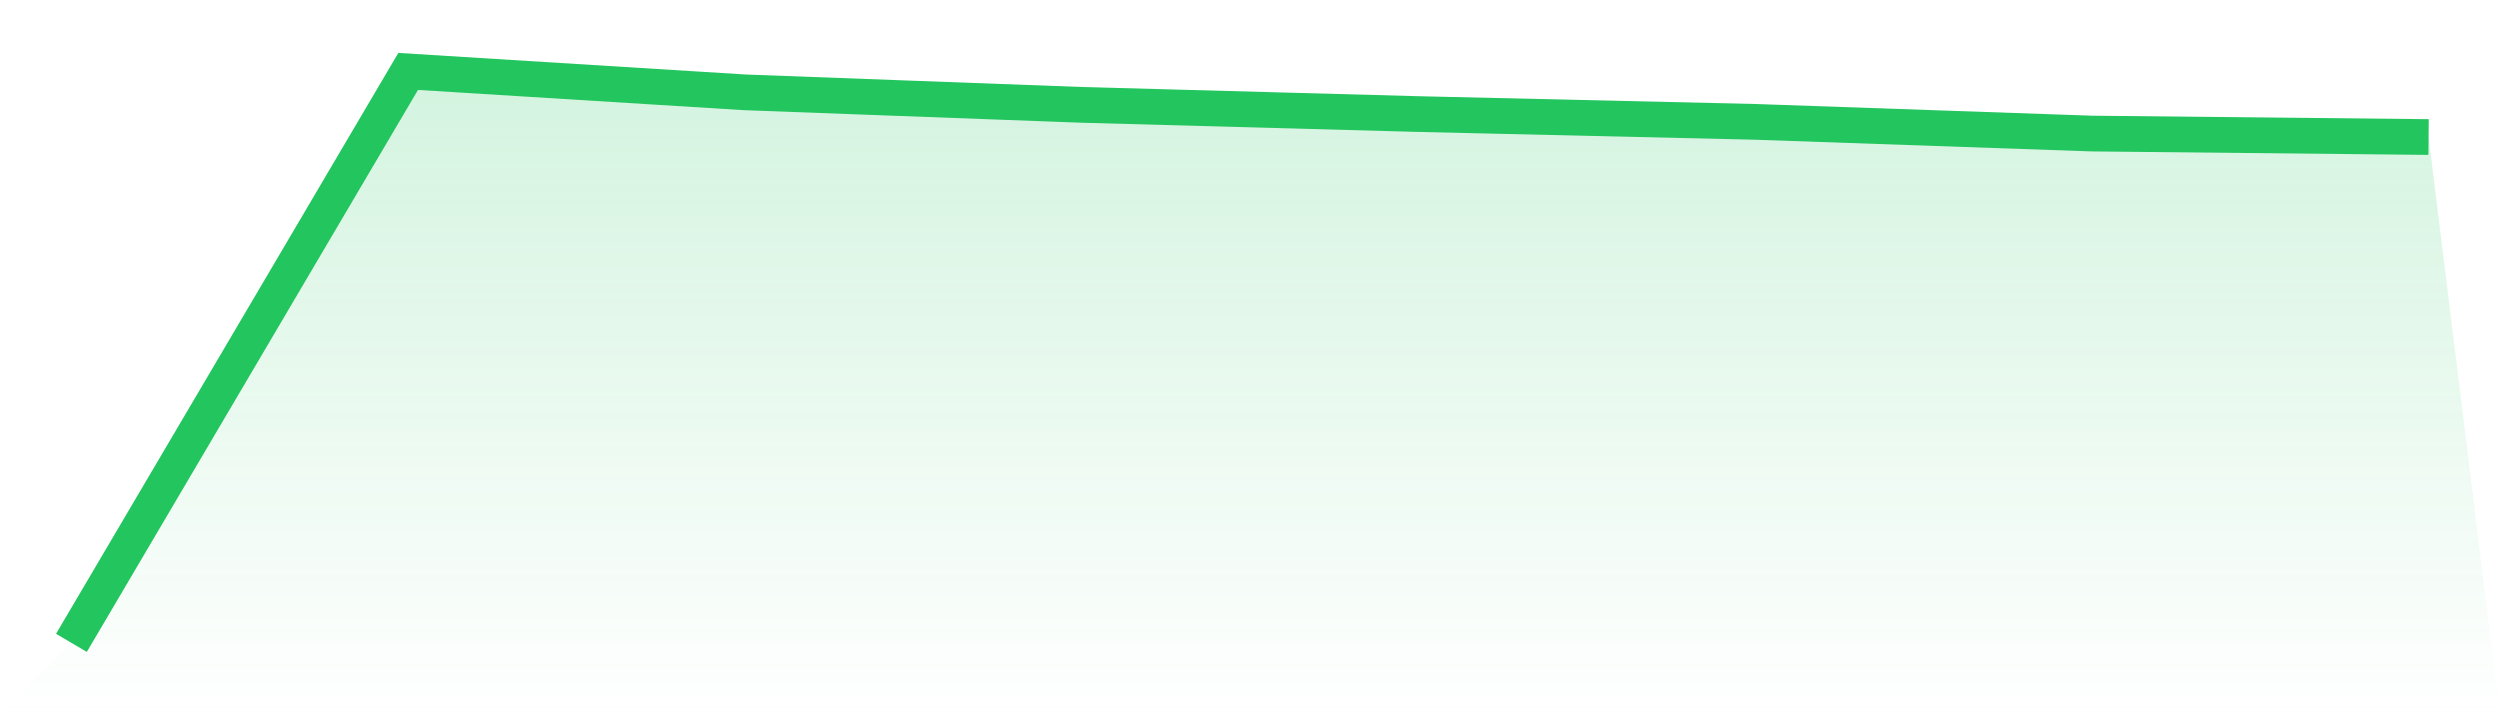
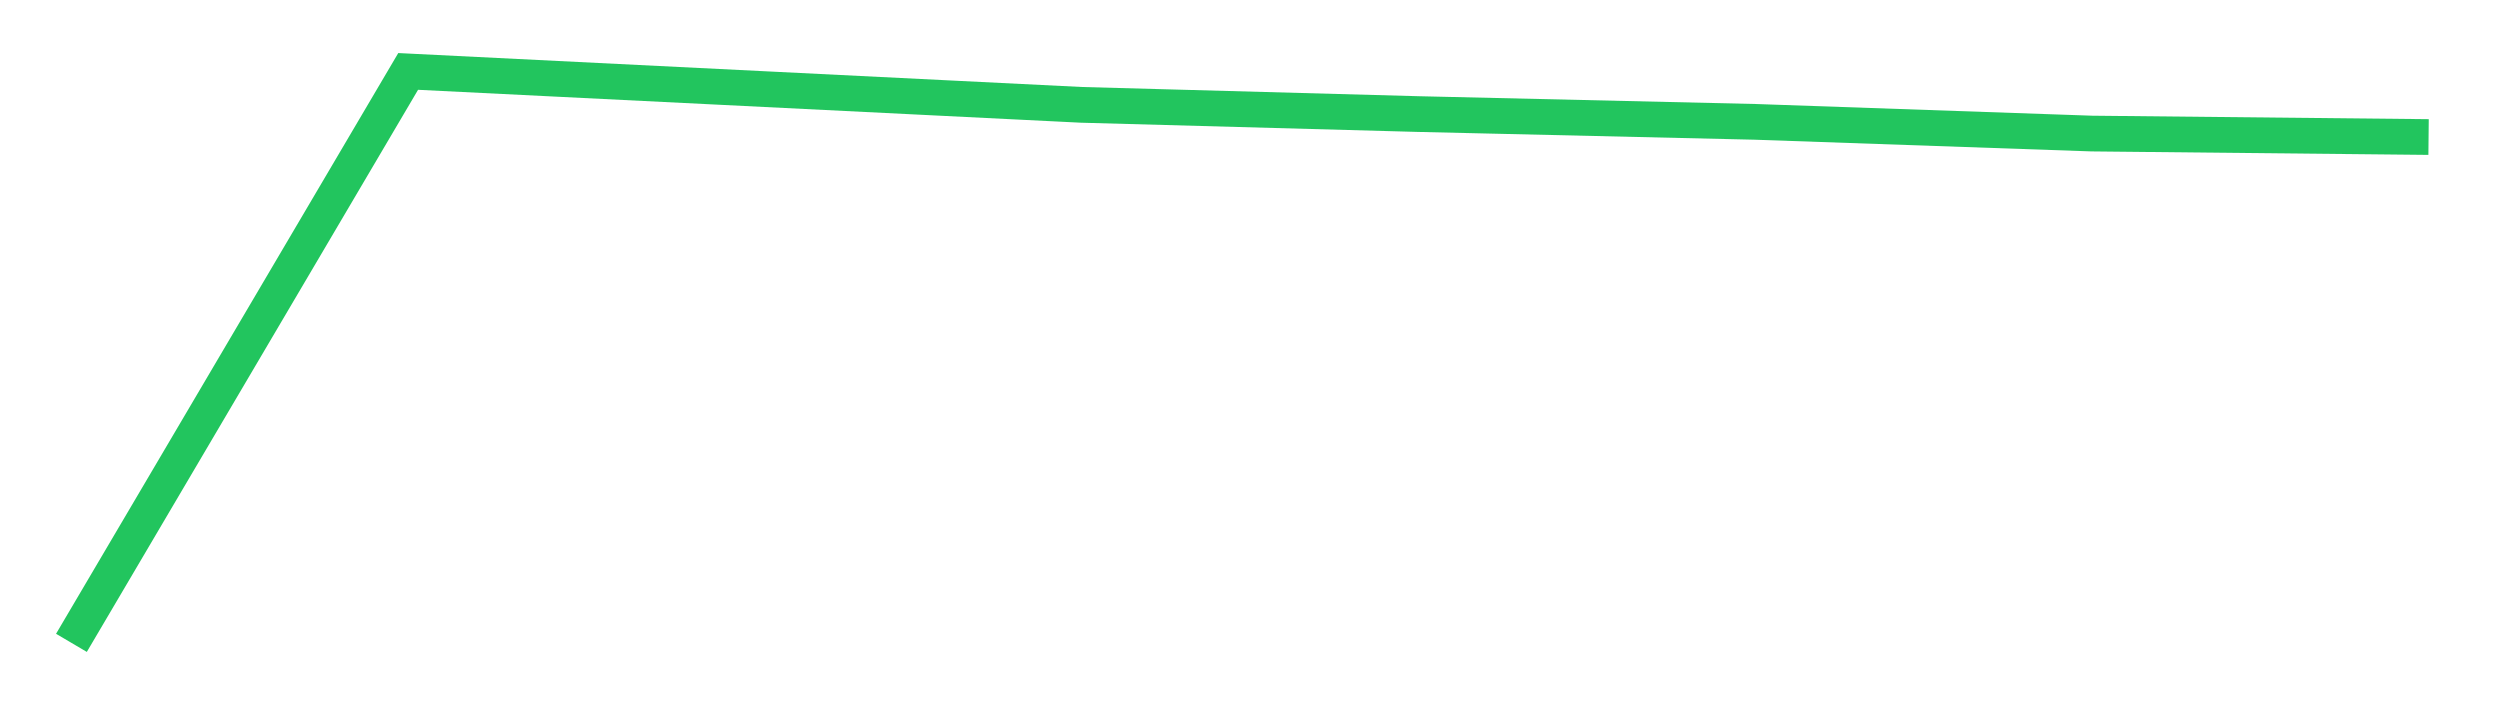
<svg xmlns="http://www.w3.org/2000/svg" viewBox="0 0 140 40">
  <defs>
    <linearGradient id="gradient" x1="0" x2="0" y1="0" y2="1">
      <stop offset="0%" stop-color="#22c55e" stop-opacity="0.2" />
      <stop offset="100%" stop-color="#22c55e" stop-opacity="0" />
    </linearGradient>
  </defs>
-   <path d="M4,36 L4,36 L22.857,4 L41.714,5.171 L60.571,5.872 L79.429,6.388 L98.286,6.824 L117.143,7.479 L136,7.674 L140,40 L0,40 z" fill="url(#gradient)" />
-   <path d="M4,36 L4,36 L22.857,4 L41.714,5.171 L60.571,5.872 L79.429,6.388 L98.286,6.824 L117.143,7.479 L136,7.674" fill="none" stroke="#22c55e" stroke-width="2" />
+   <path d="M4,36 L4,36 L22.857,4 L60.571,5.872 L79.429,6.388 L98.286,6.824 L117.143,7.479 L136,7.674" fill="none" stroke="#22c55e" stroke-width="2" />
</svg>